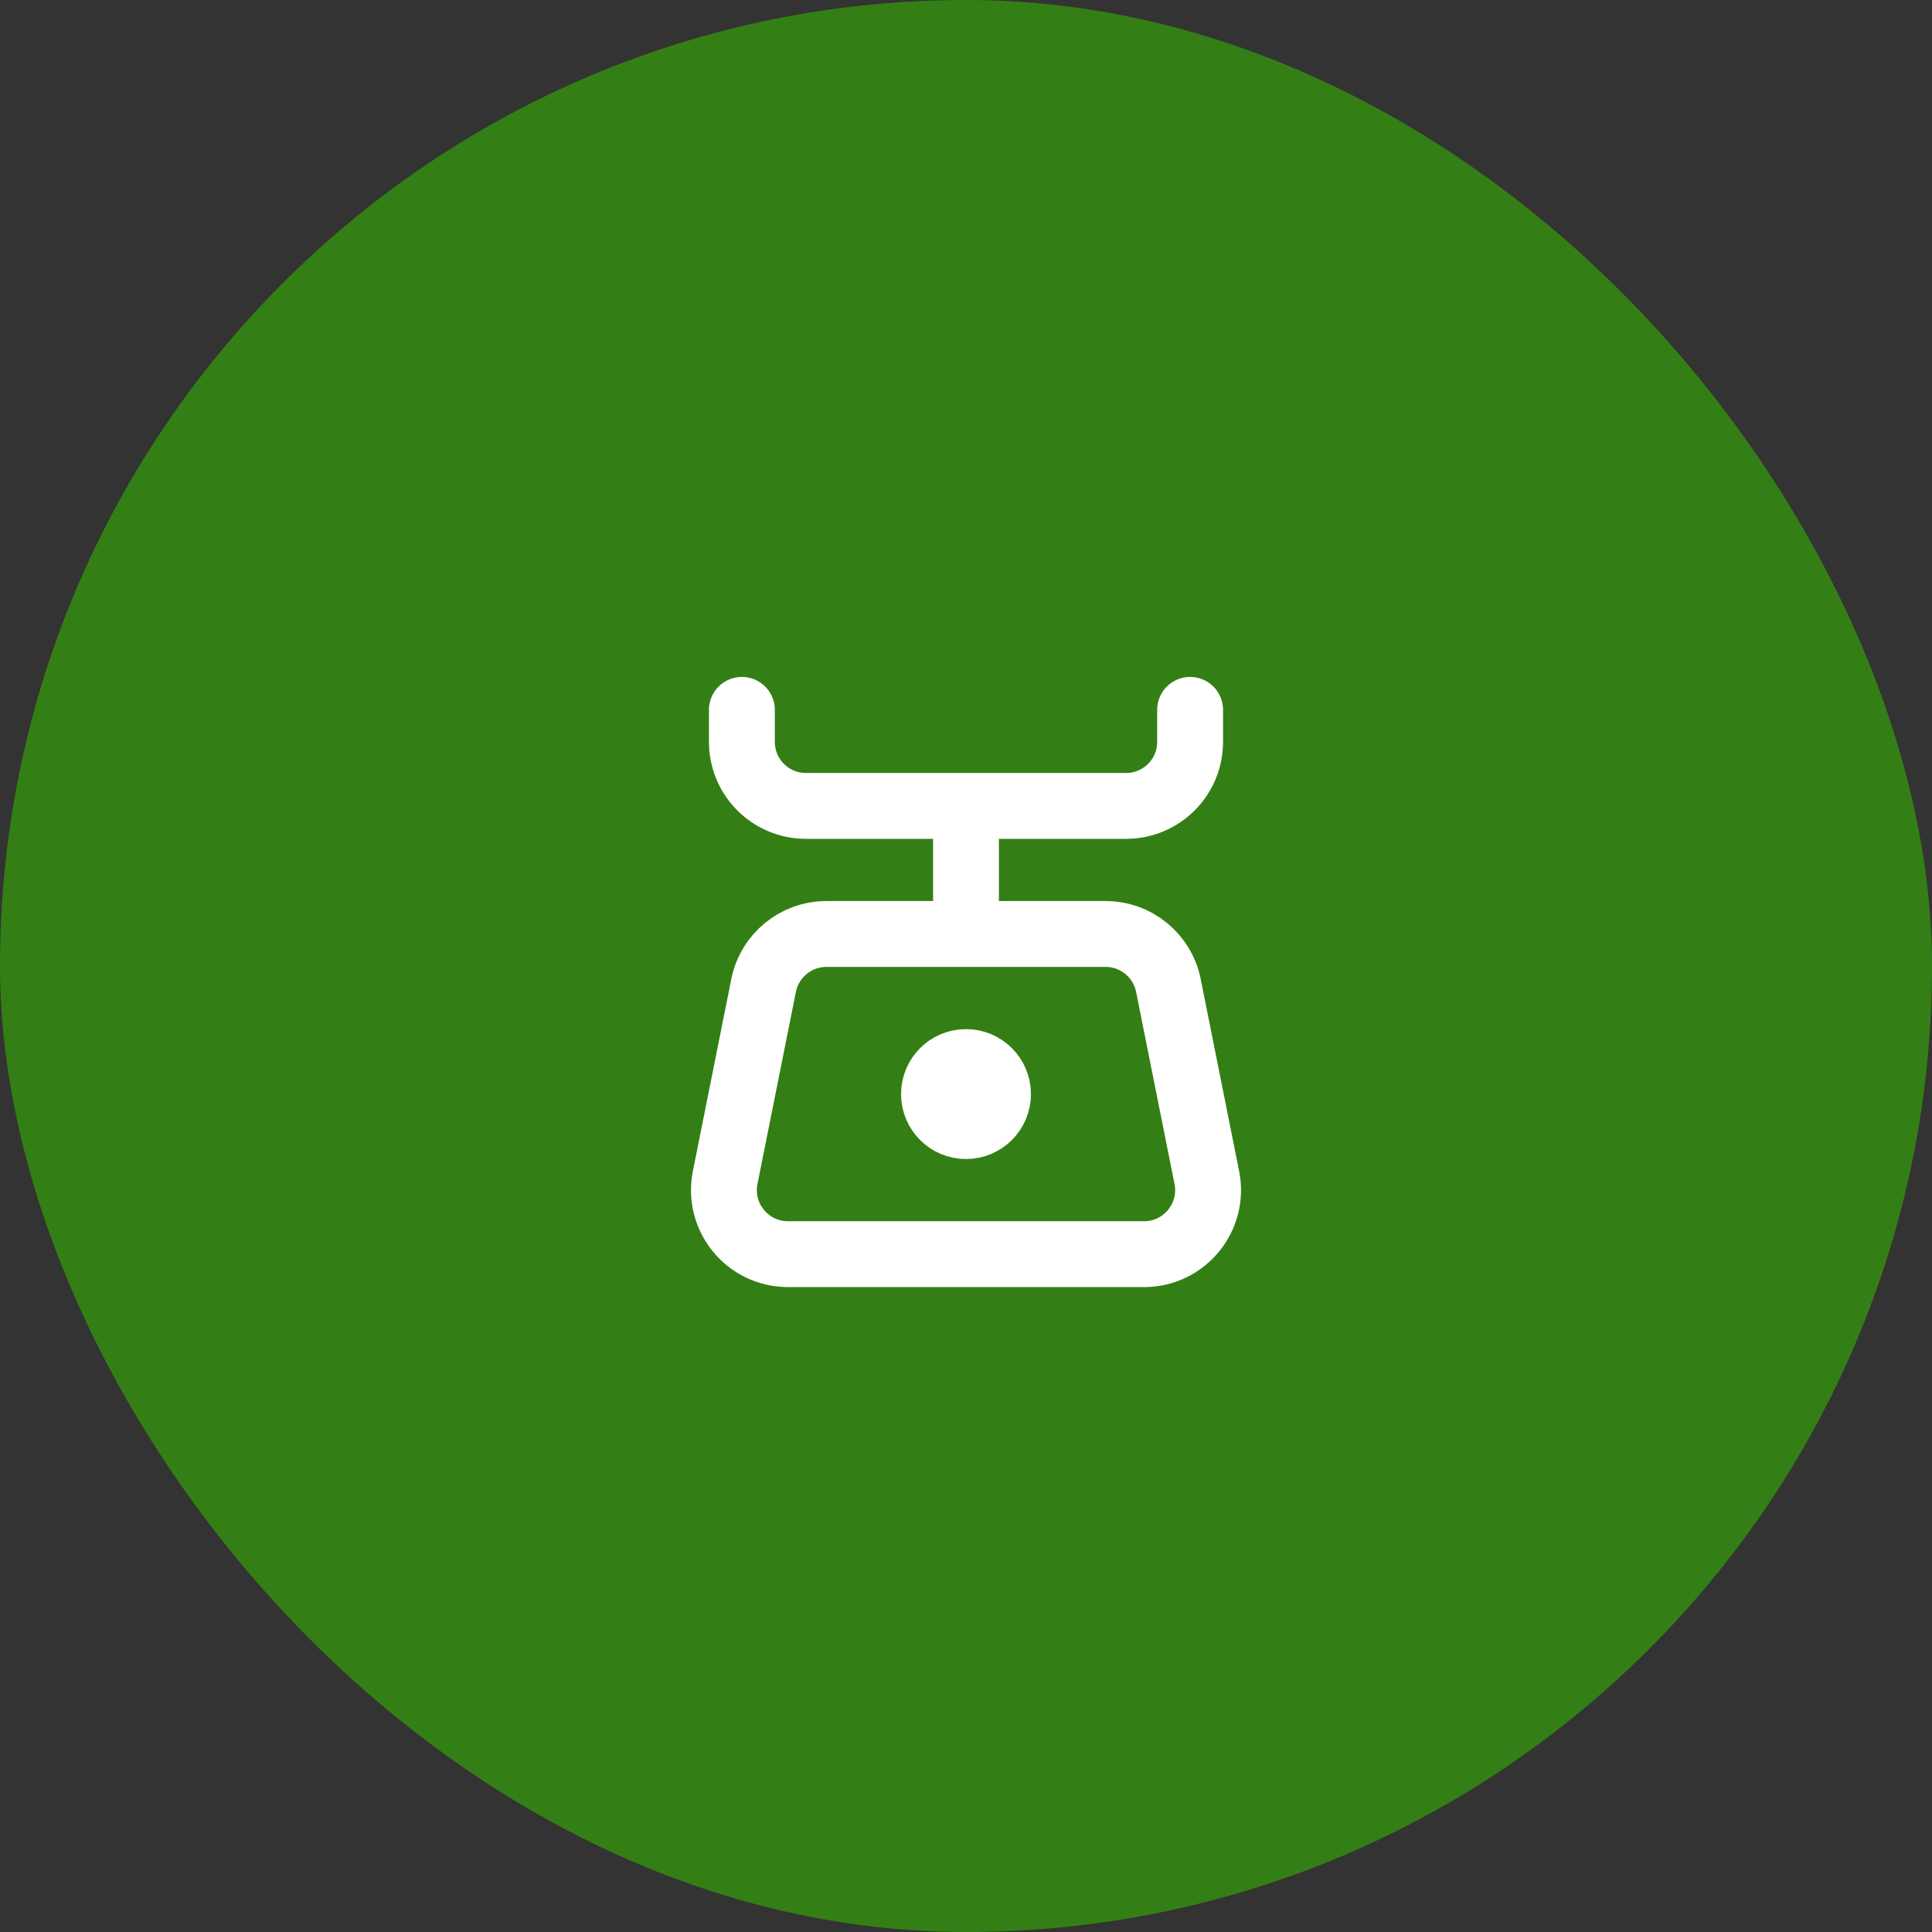
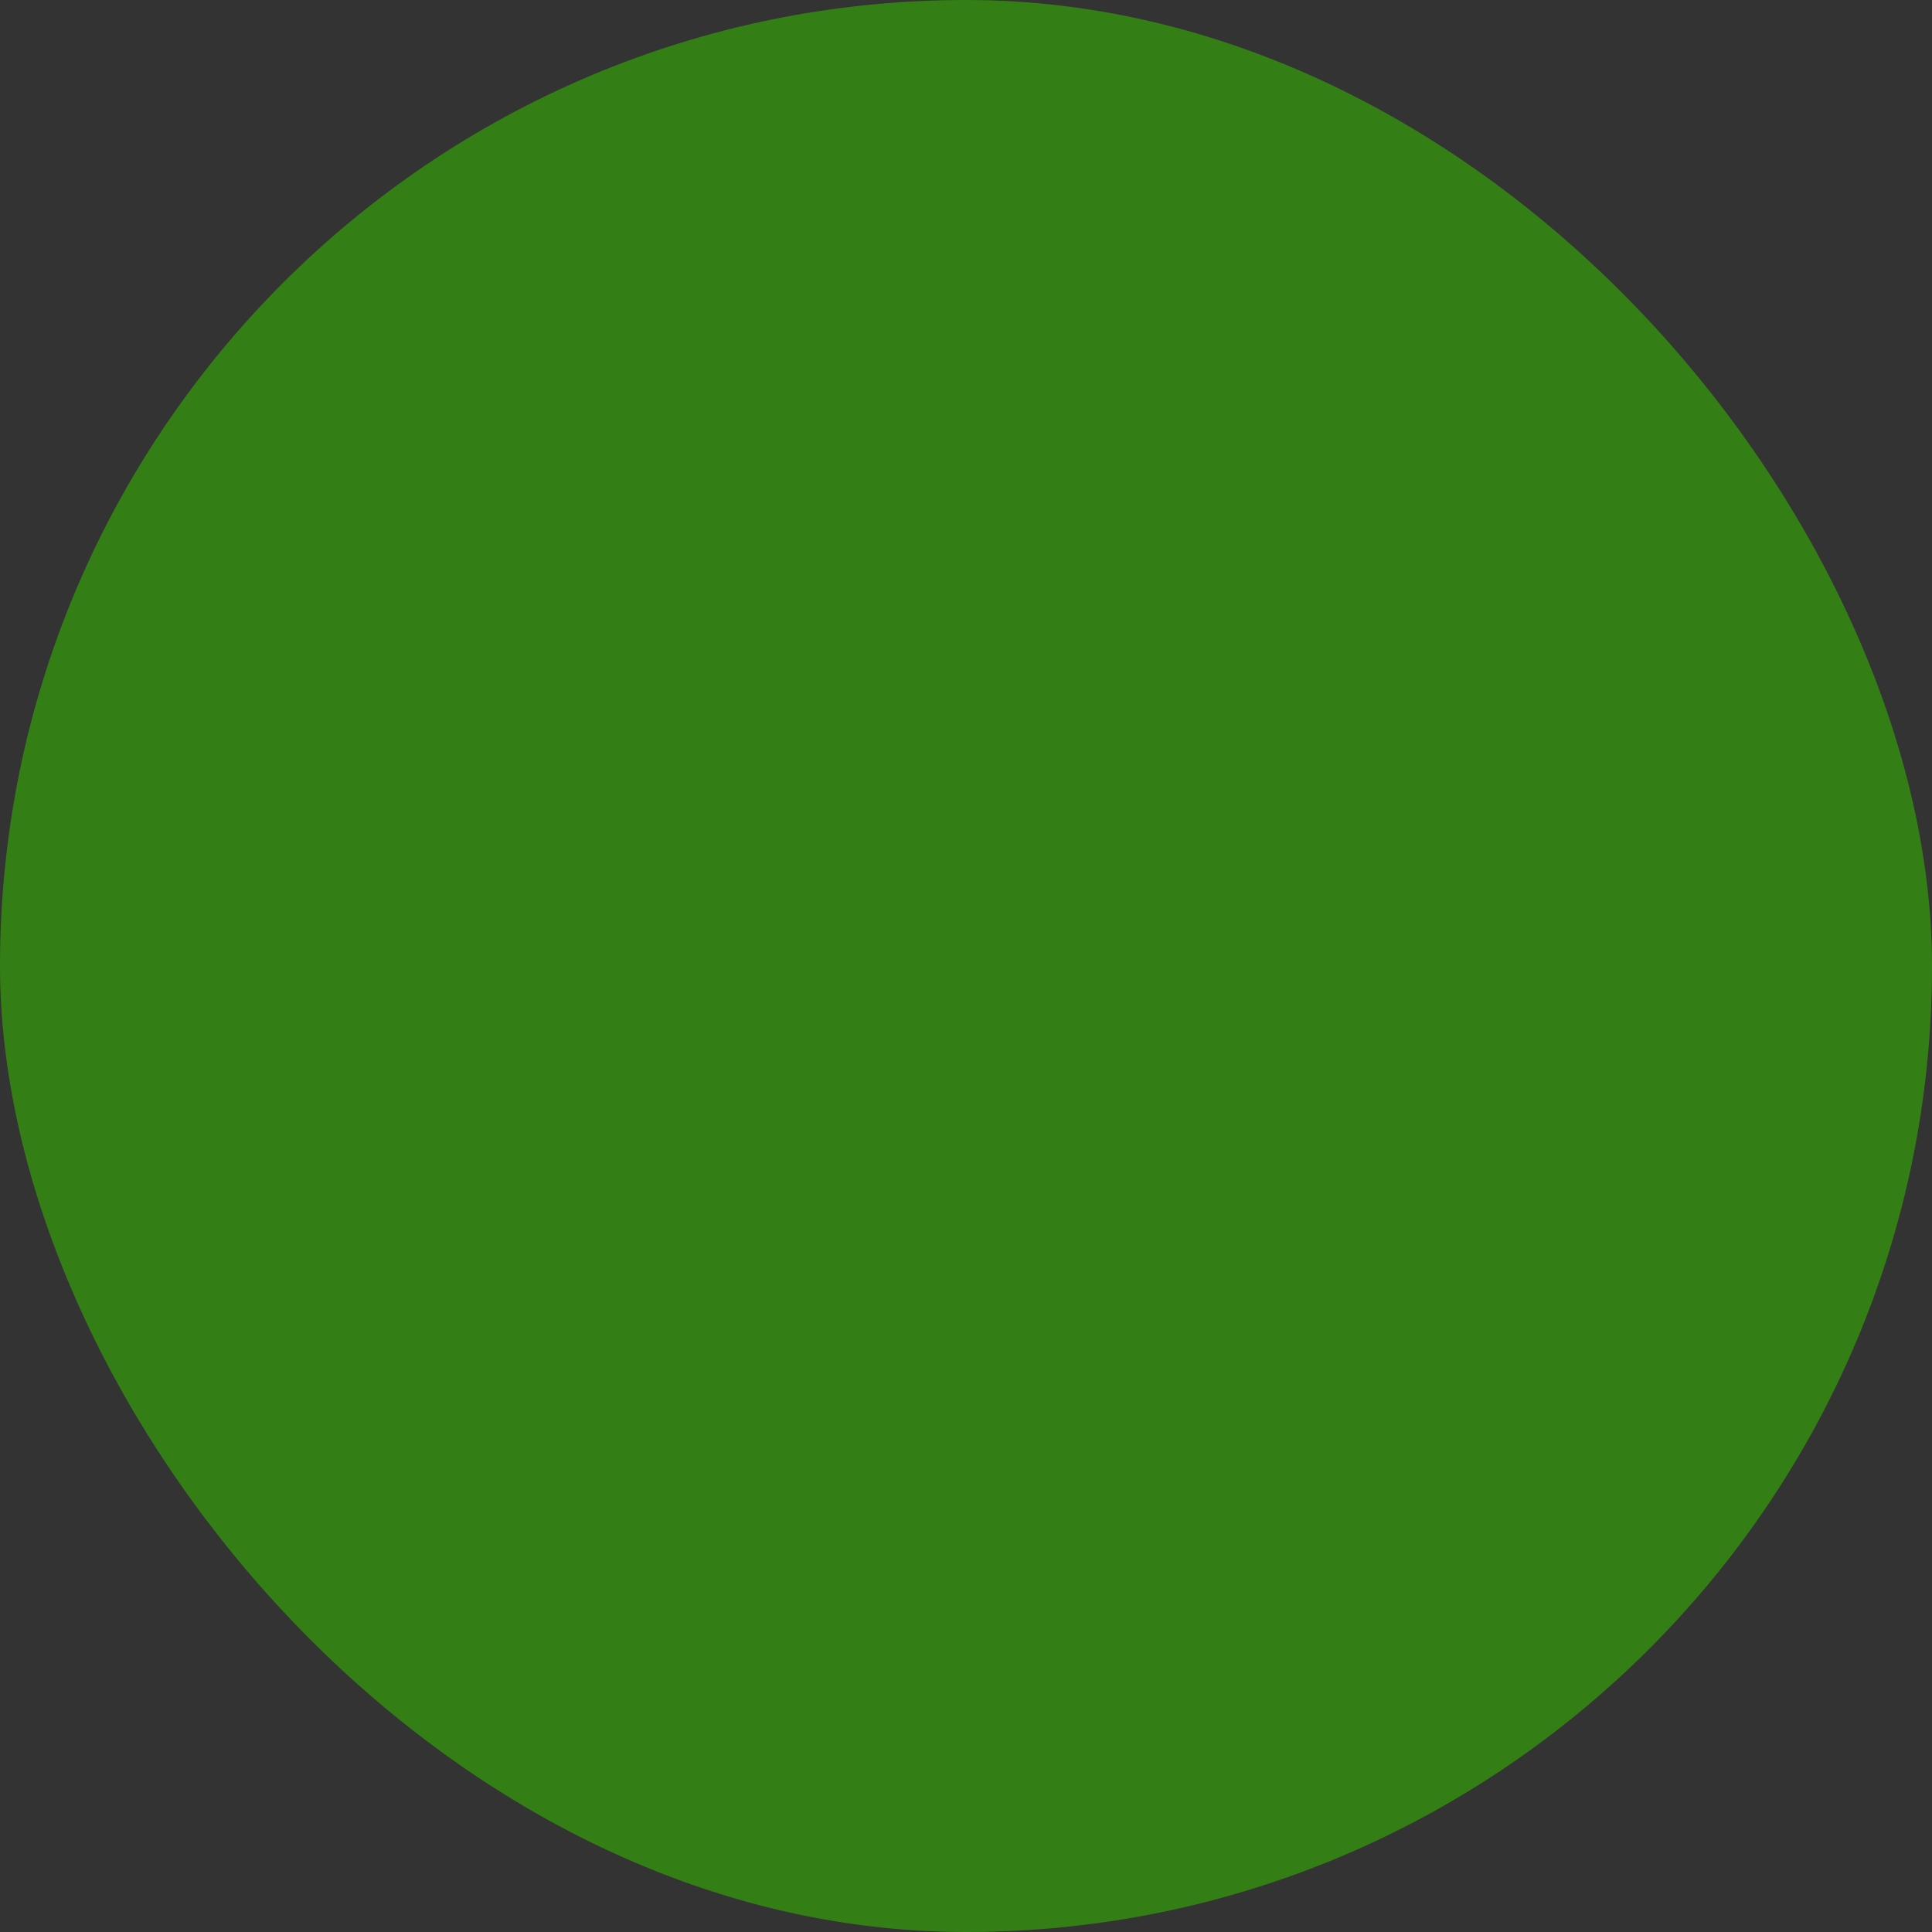
<svg xmlns="http://www.w3.org/2000/svg" width="88" height="88" viewBox="0 0 88 88" fill="none">
  <rect x="0" y="0" width="88" height="88" fill="#333333" stroke="none" />
  <rect width="88" height="88" rx="44" fill="#337F15" />
-   <path d="M33.792 32.333V33.792C33.792 35.402 35.097 36.708 36.708 36.708H51.292C52.902 36.708 54.208 35.402 54.208 33.792V32.333M44 36.708V42.542M43.453 49.286H44.547M43.453 50.38H44.547M37.641 42.542H50.359C51.749 42.542 52.946 43.523 53.219 44.886L54.969 53.636C55.33 55.441 53.949 57.125 52.109 57.125H35.891C34.05 57.125 32.67 55.441 33.031 53.636L34.781 44.886C35.054 43.523 36.251 42.542 37.641 42.542ZM45.458 49.833C45.458 50.639 44.805 51.292 44 51.292C43.194 51.292 42.542 50.639 42.542 49.833C42.542 49.028 43.194 48.375 44 48.375C44.805 48.375 45.458 49.028 45.458 49.833Z" stroke="white" stroke-width="3" stroke-linecap="round" />
</svg>